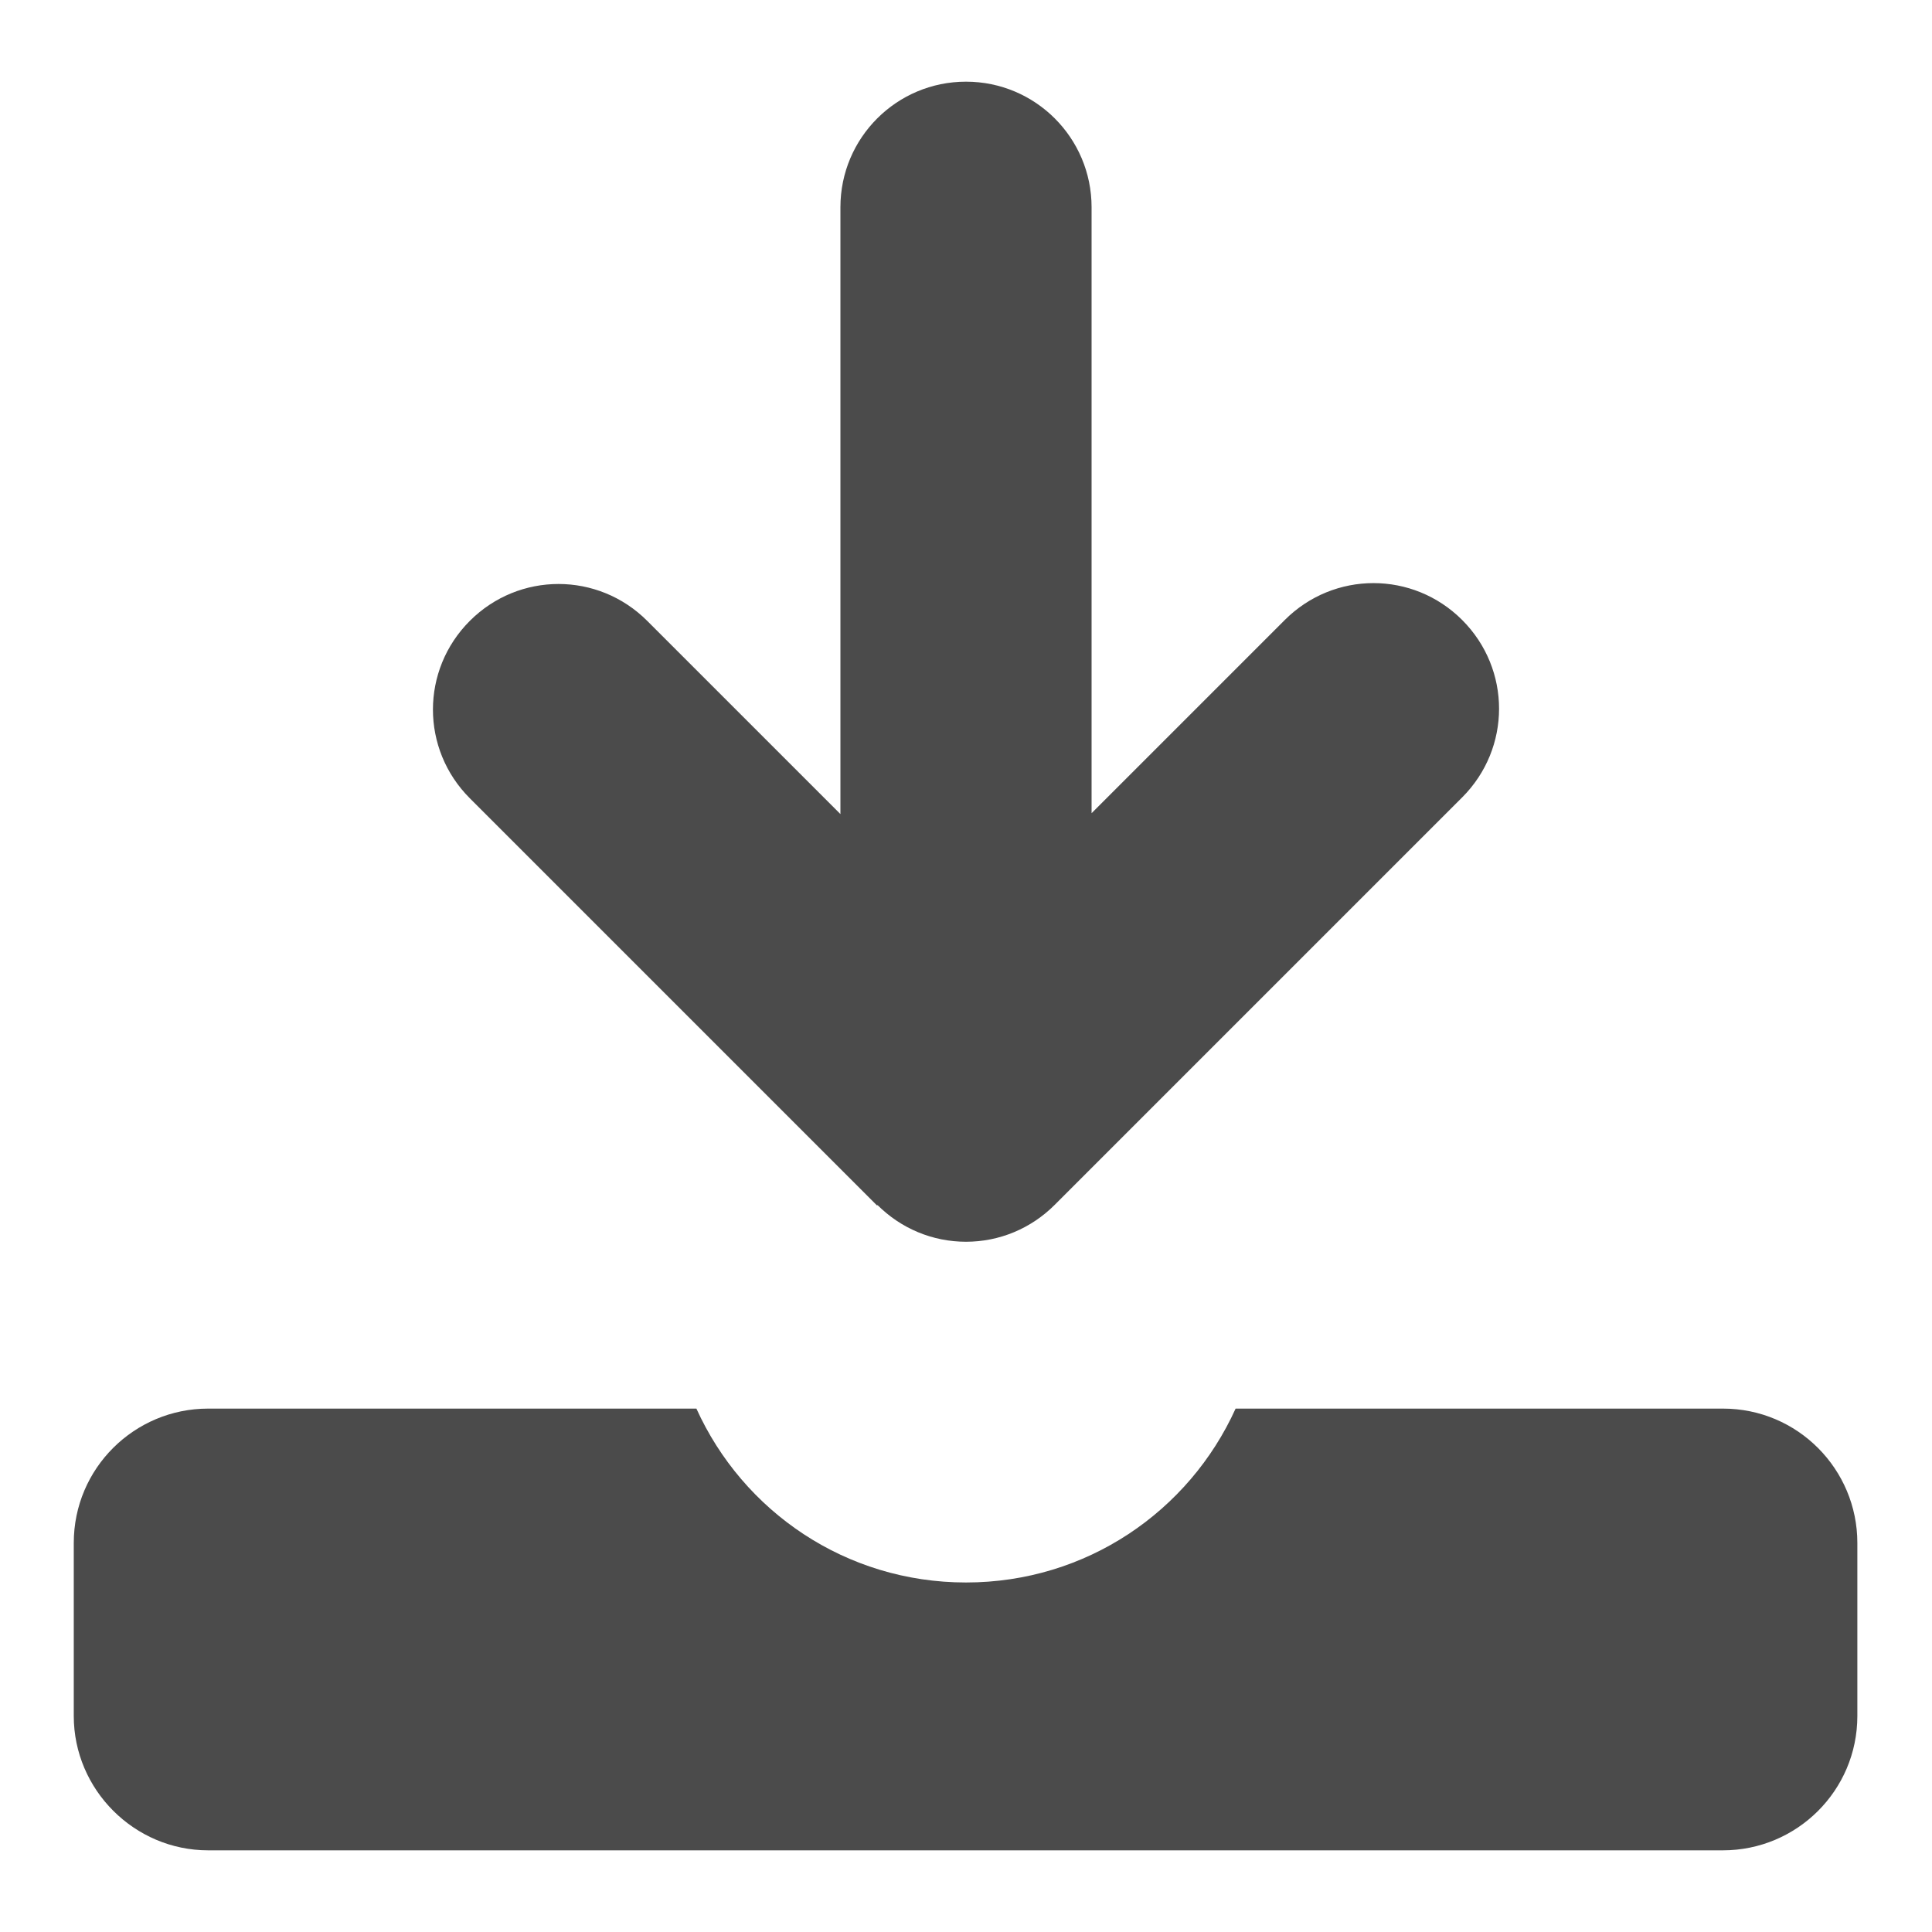
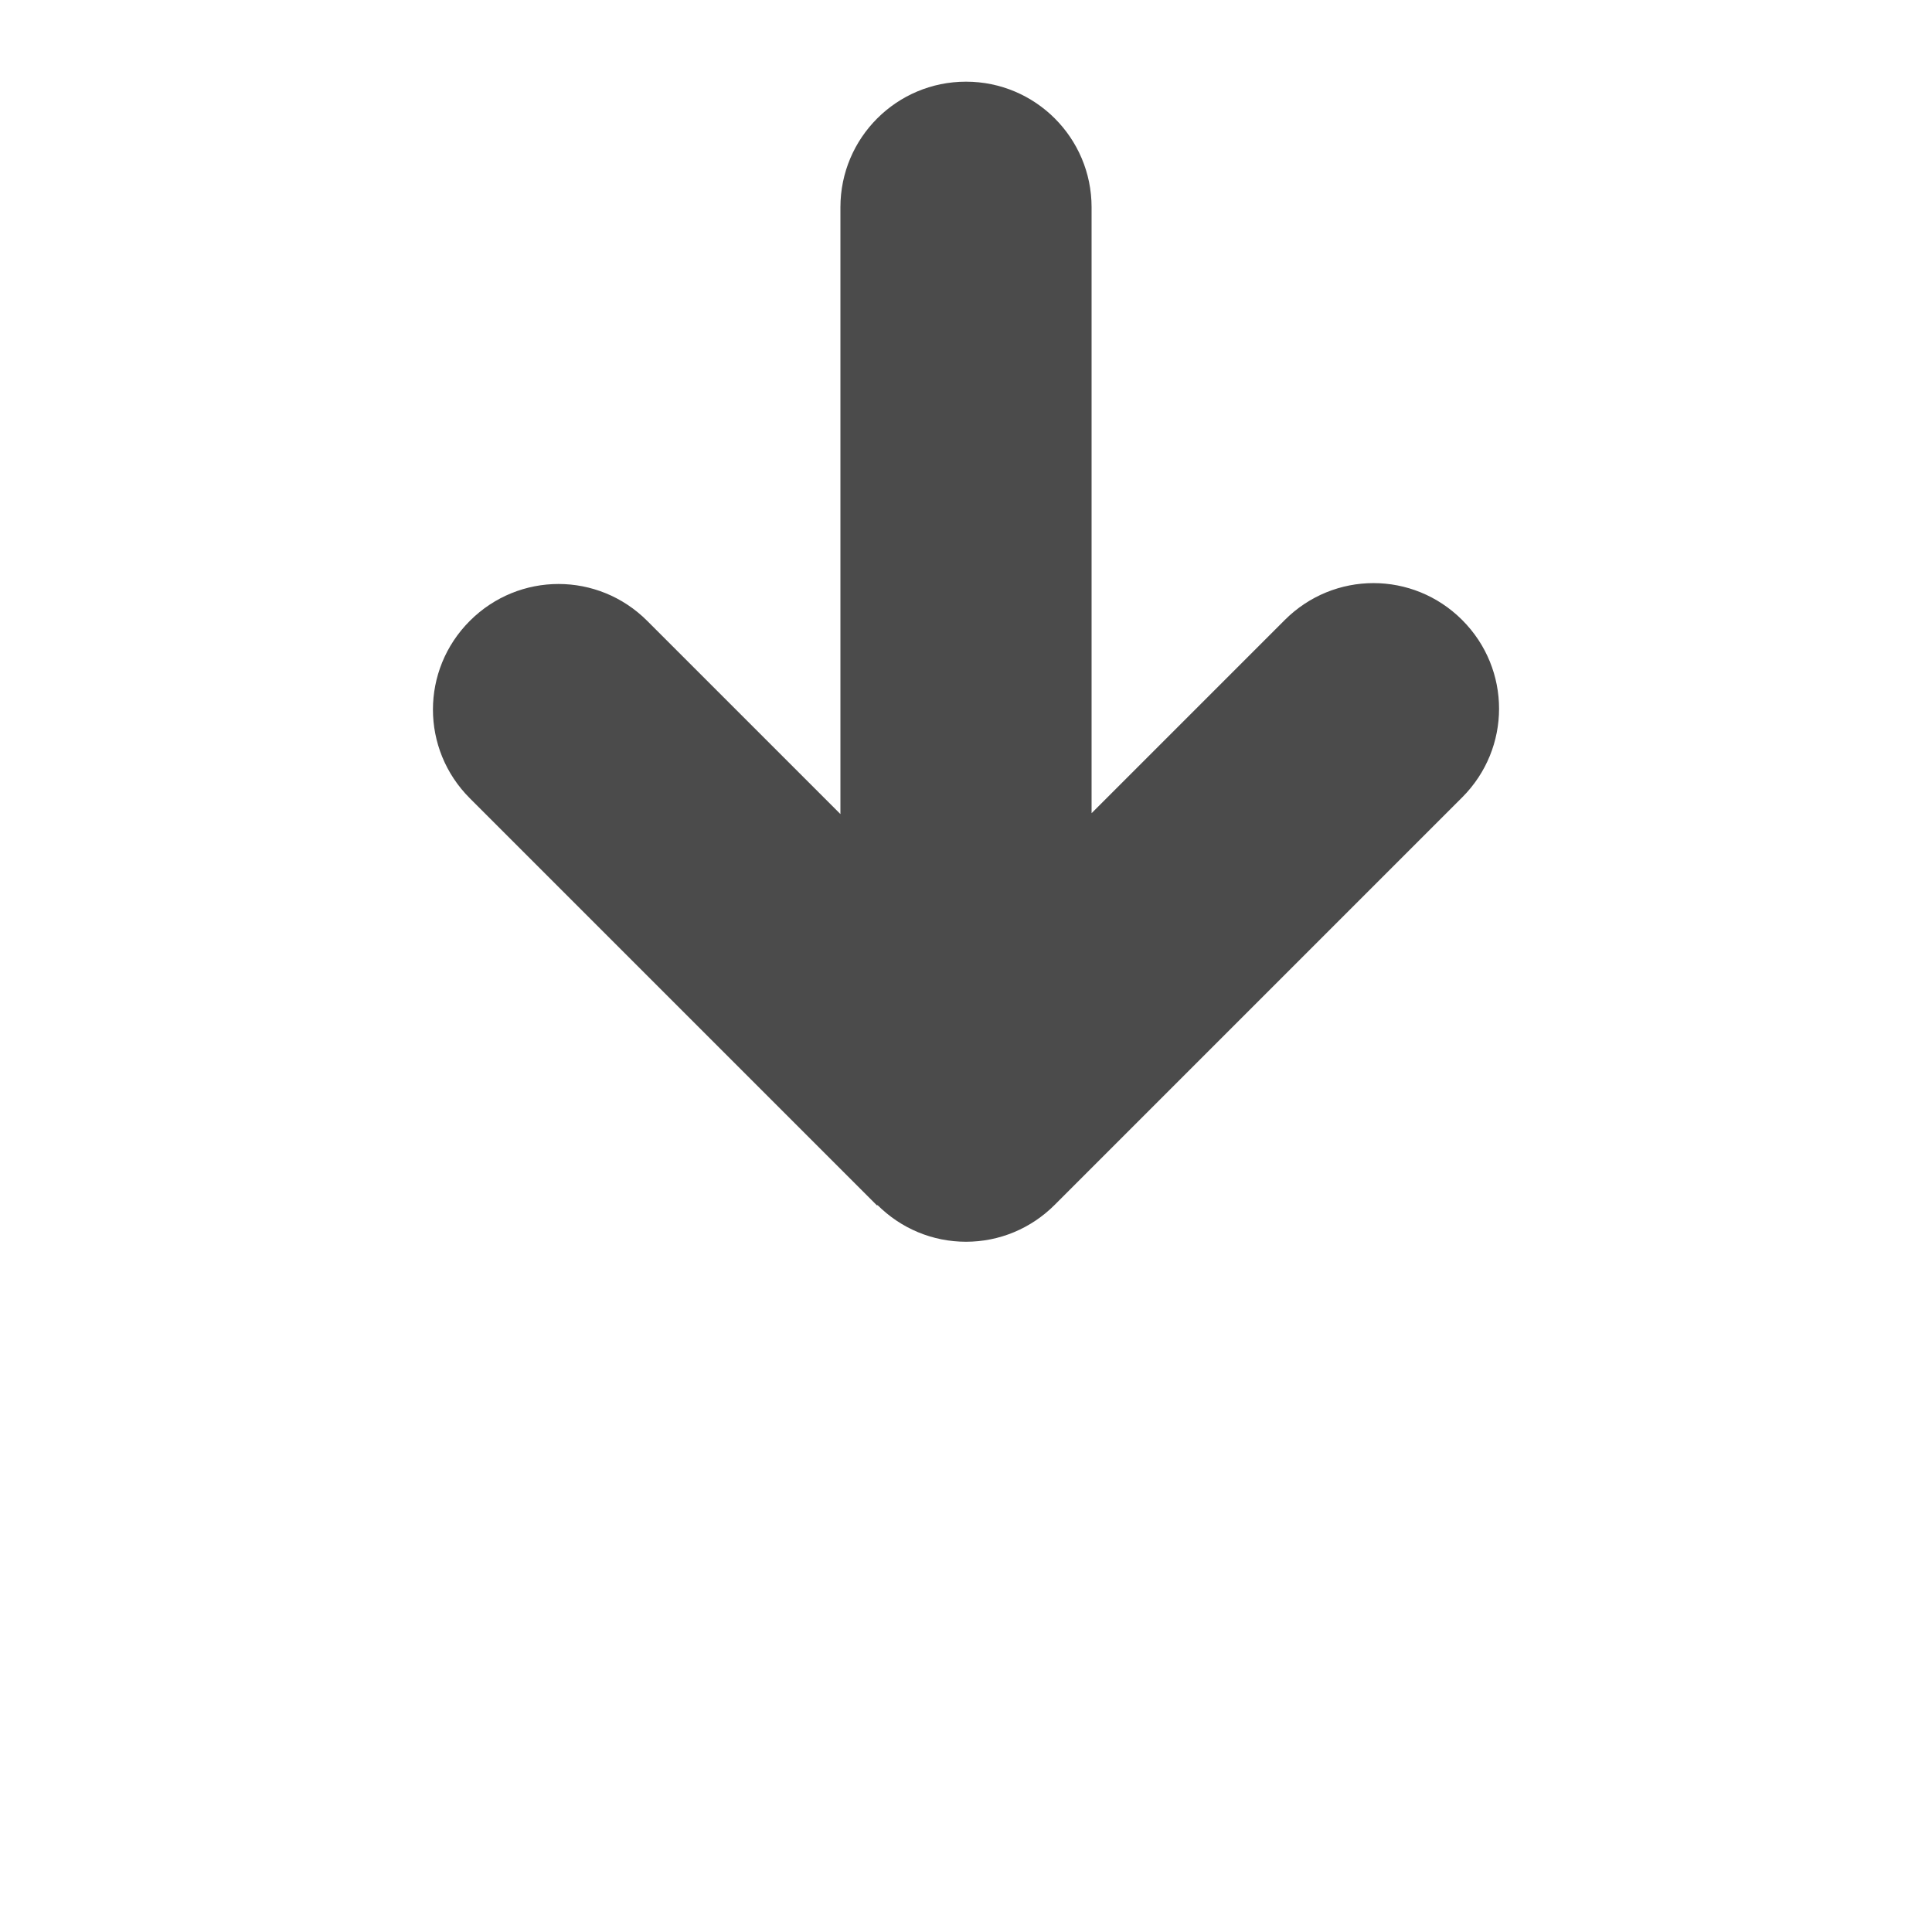
<svg xmlns="http://www.w3.org/2000/svg" width="22" height="22" viewBox="0 0 22 22">
  <path d="M9.99,13.72c.27.27.63.42,1.01.42s.74-.15,1.01-.42l4.64-4.64c.56-.56.56-1.46,0-2.02-.56-.56-1.46-.56-2.02,0h0s-2.2,2.2-2.2,2.2V2.36c0-.79-.64-1.43-1.43-1.43s-1.43.64-1.43,1.43v6.91l-2.2-2.2c-.56-.56-1.46-.56-2.02,0-.56.56-.56,1.46,0,2.02l4.64,4.64Z" style="fill:#4b4b4b" />
-   <path d="M19.63,16.04h-5.56c-.53,1.17-1.7,1.98-3.07,1.98s-2.54-.81-3.07-1.98H2.37c-.84,0-1.53.68-1.53,1.53v1.97c0,.84.69,1.53,1.53,1.53h17.25c.84,0,1.53-.68,1.53-1.53v-1.97c0-.84-.68-1.53-1.53-1.53Z" style="fill:#4b4b4b" />
-   <rect width="22" height="22" style="fill:none" />
</svg>